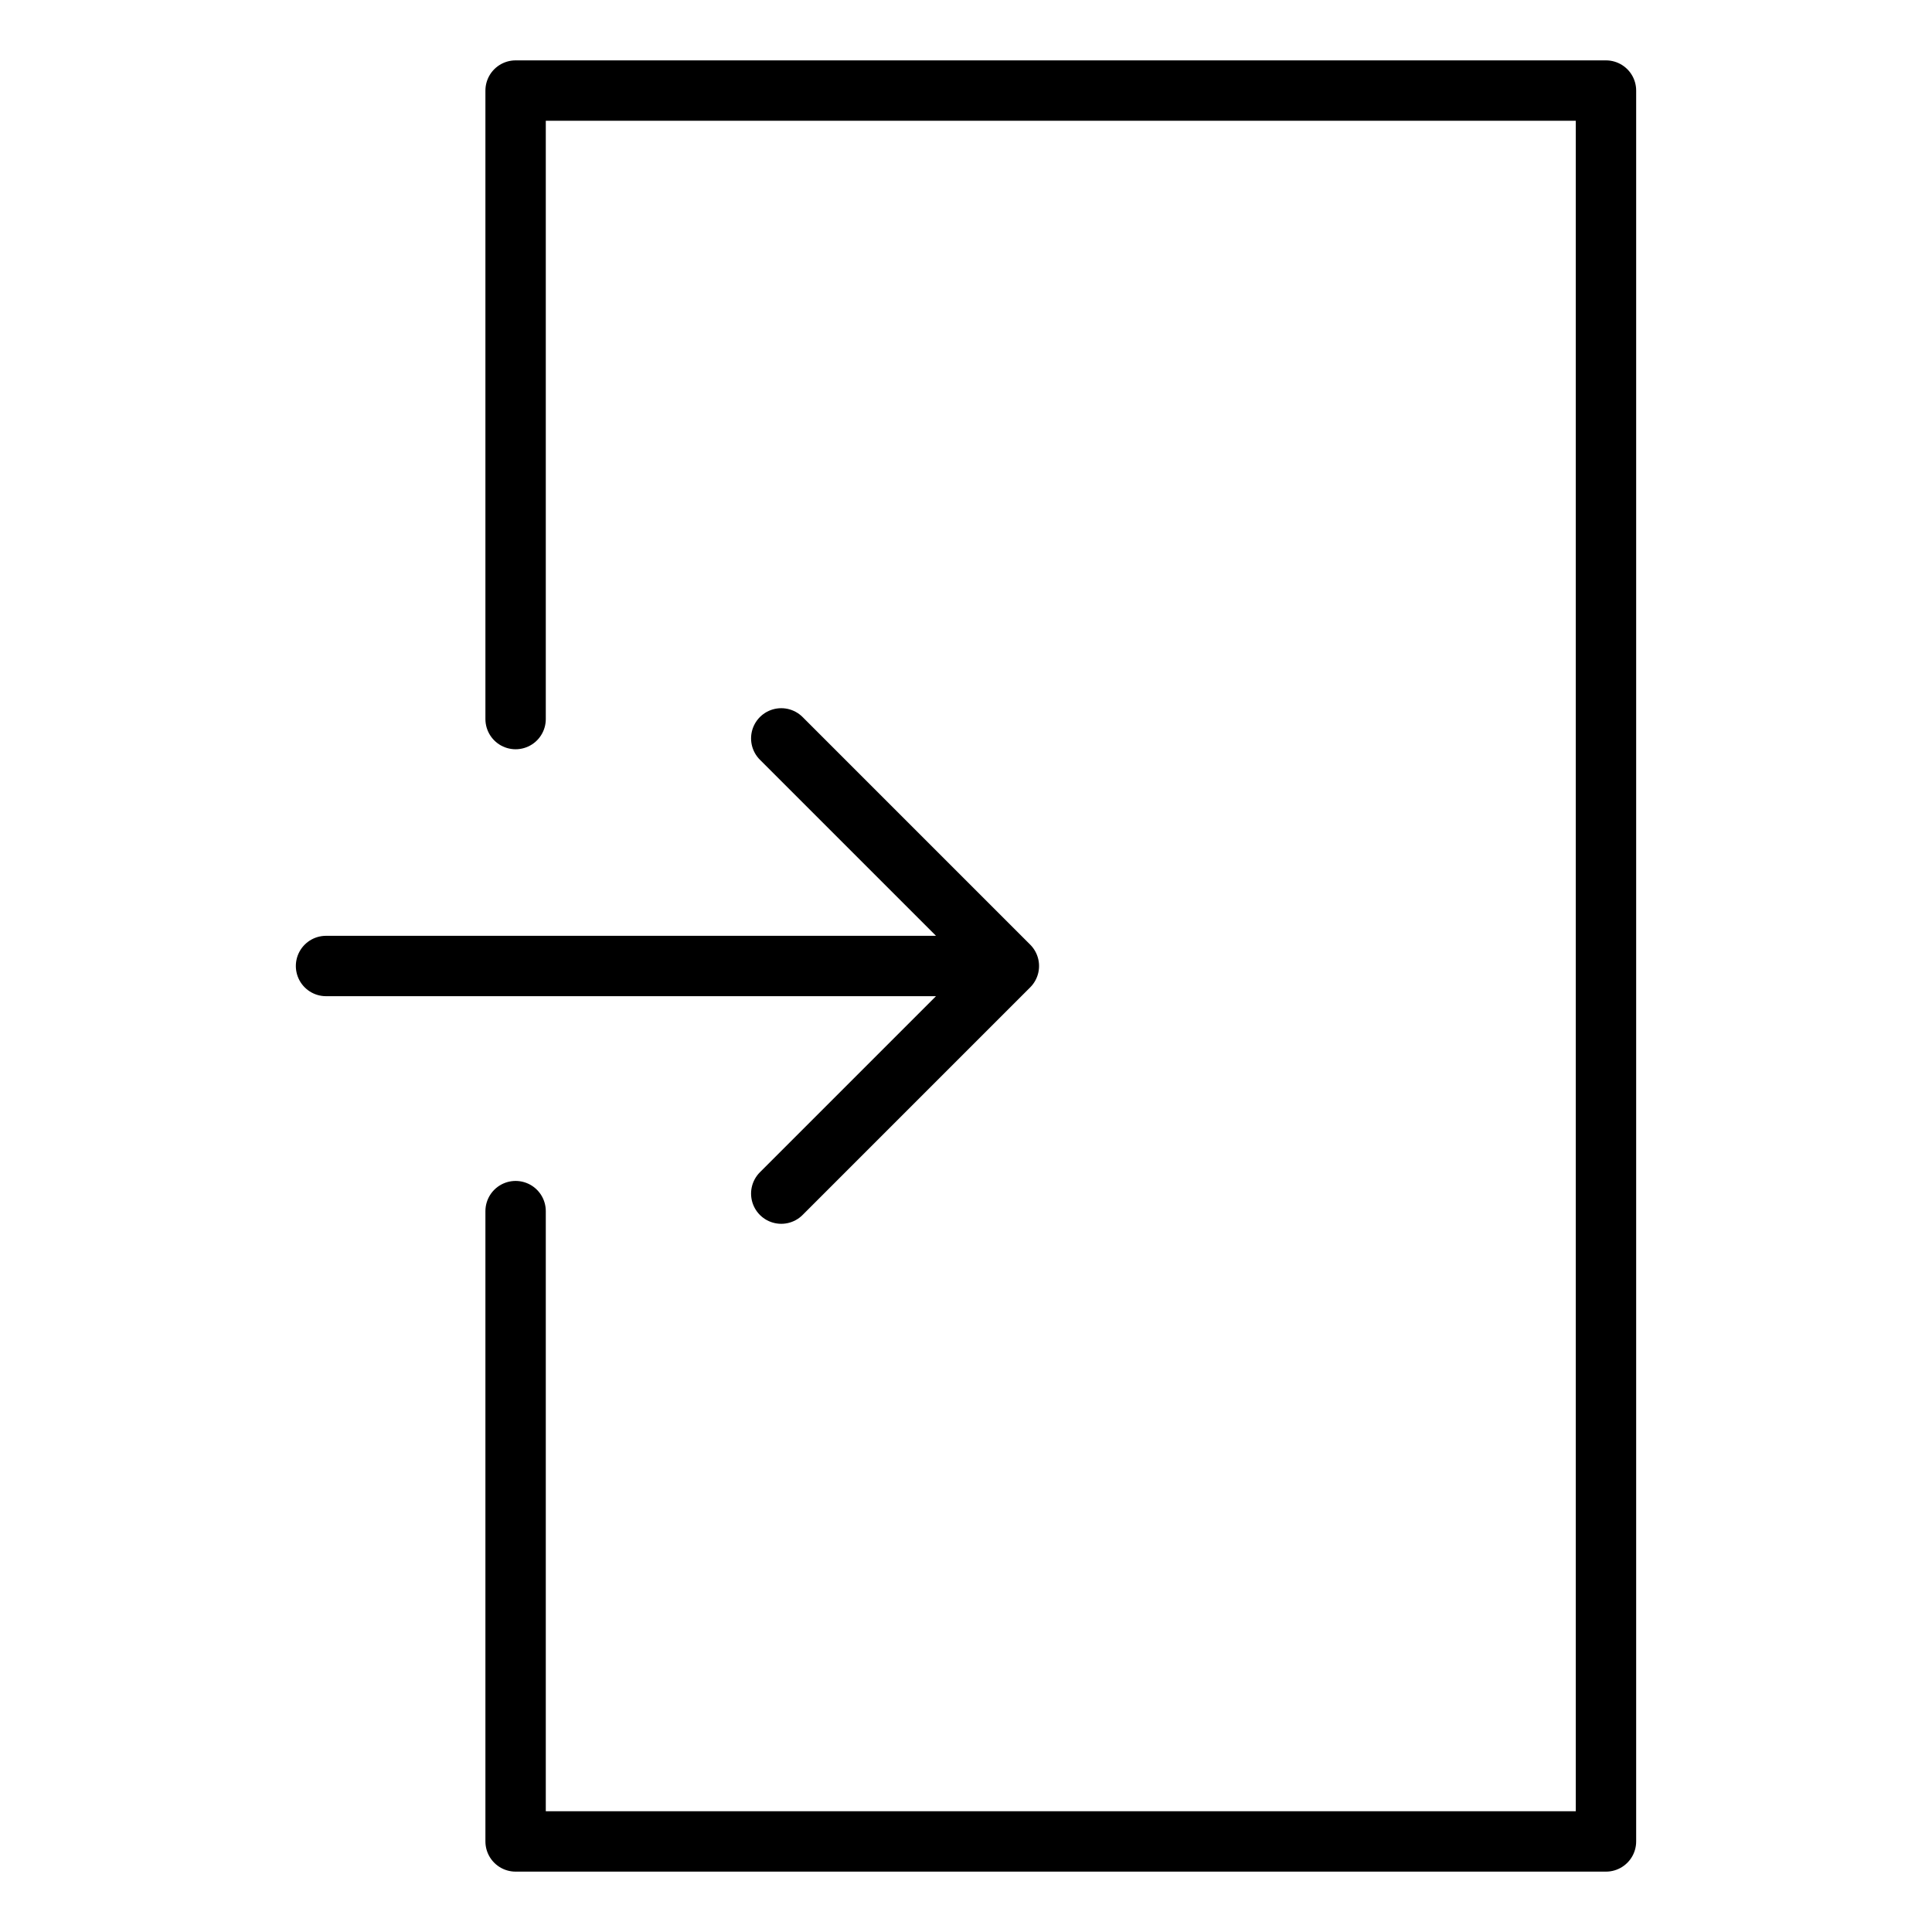
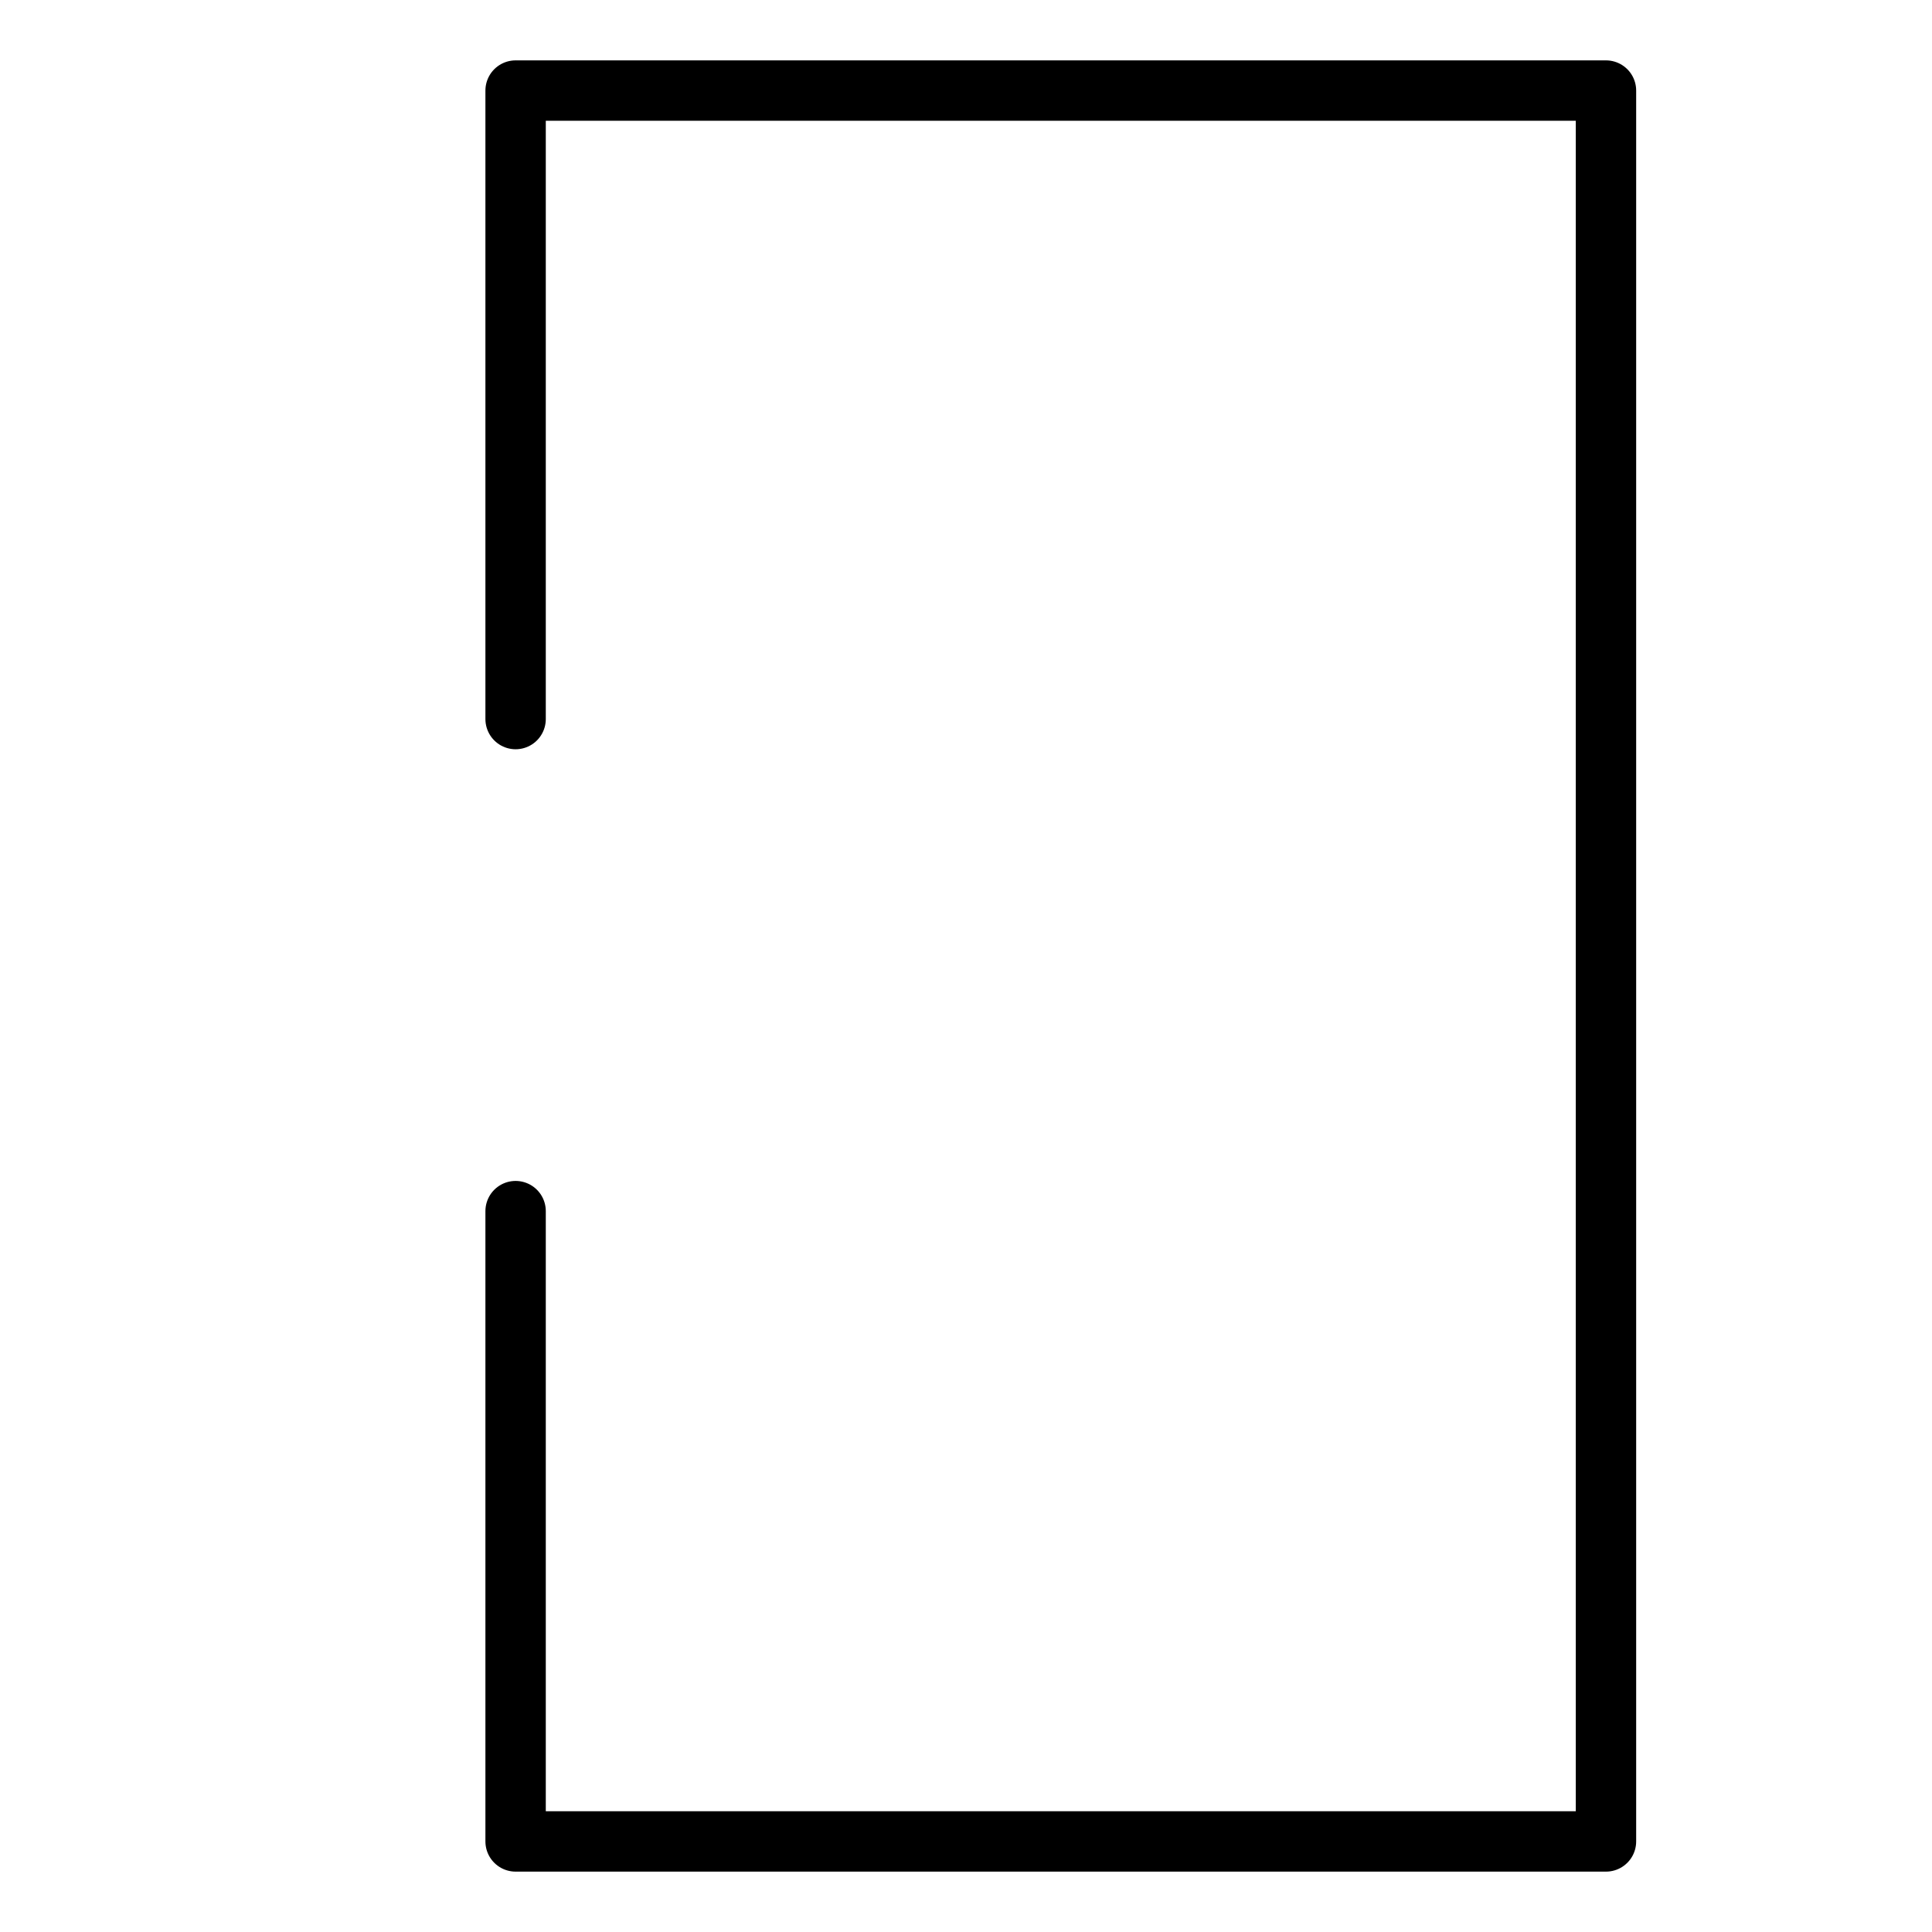
<svg xmlns="http://www.w3.org/2000/svg" id="cat-pg" x="0px" y="0px" width="32px" height="32px" viewBox="0 0 32 32">
  <defs>
    <style>.cls-1{fill:none;stroke:#000;stroke-linecap:round;stroke-linejoin:round;stroke-width:1px;}</style>
  </defs>
  <title>icon_auth</title>
-   <path class="cls-1" d="M5.4,16H16.08m-3.14,3.77L16.71,16l-3.77-3.77" />
  <polyline class="cls-1" points="8.54 20.06 8.54 30.5 26.6 30.5 26.6 1.5 8.54 1.5 8.54 11.91" />
</svg>